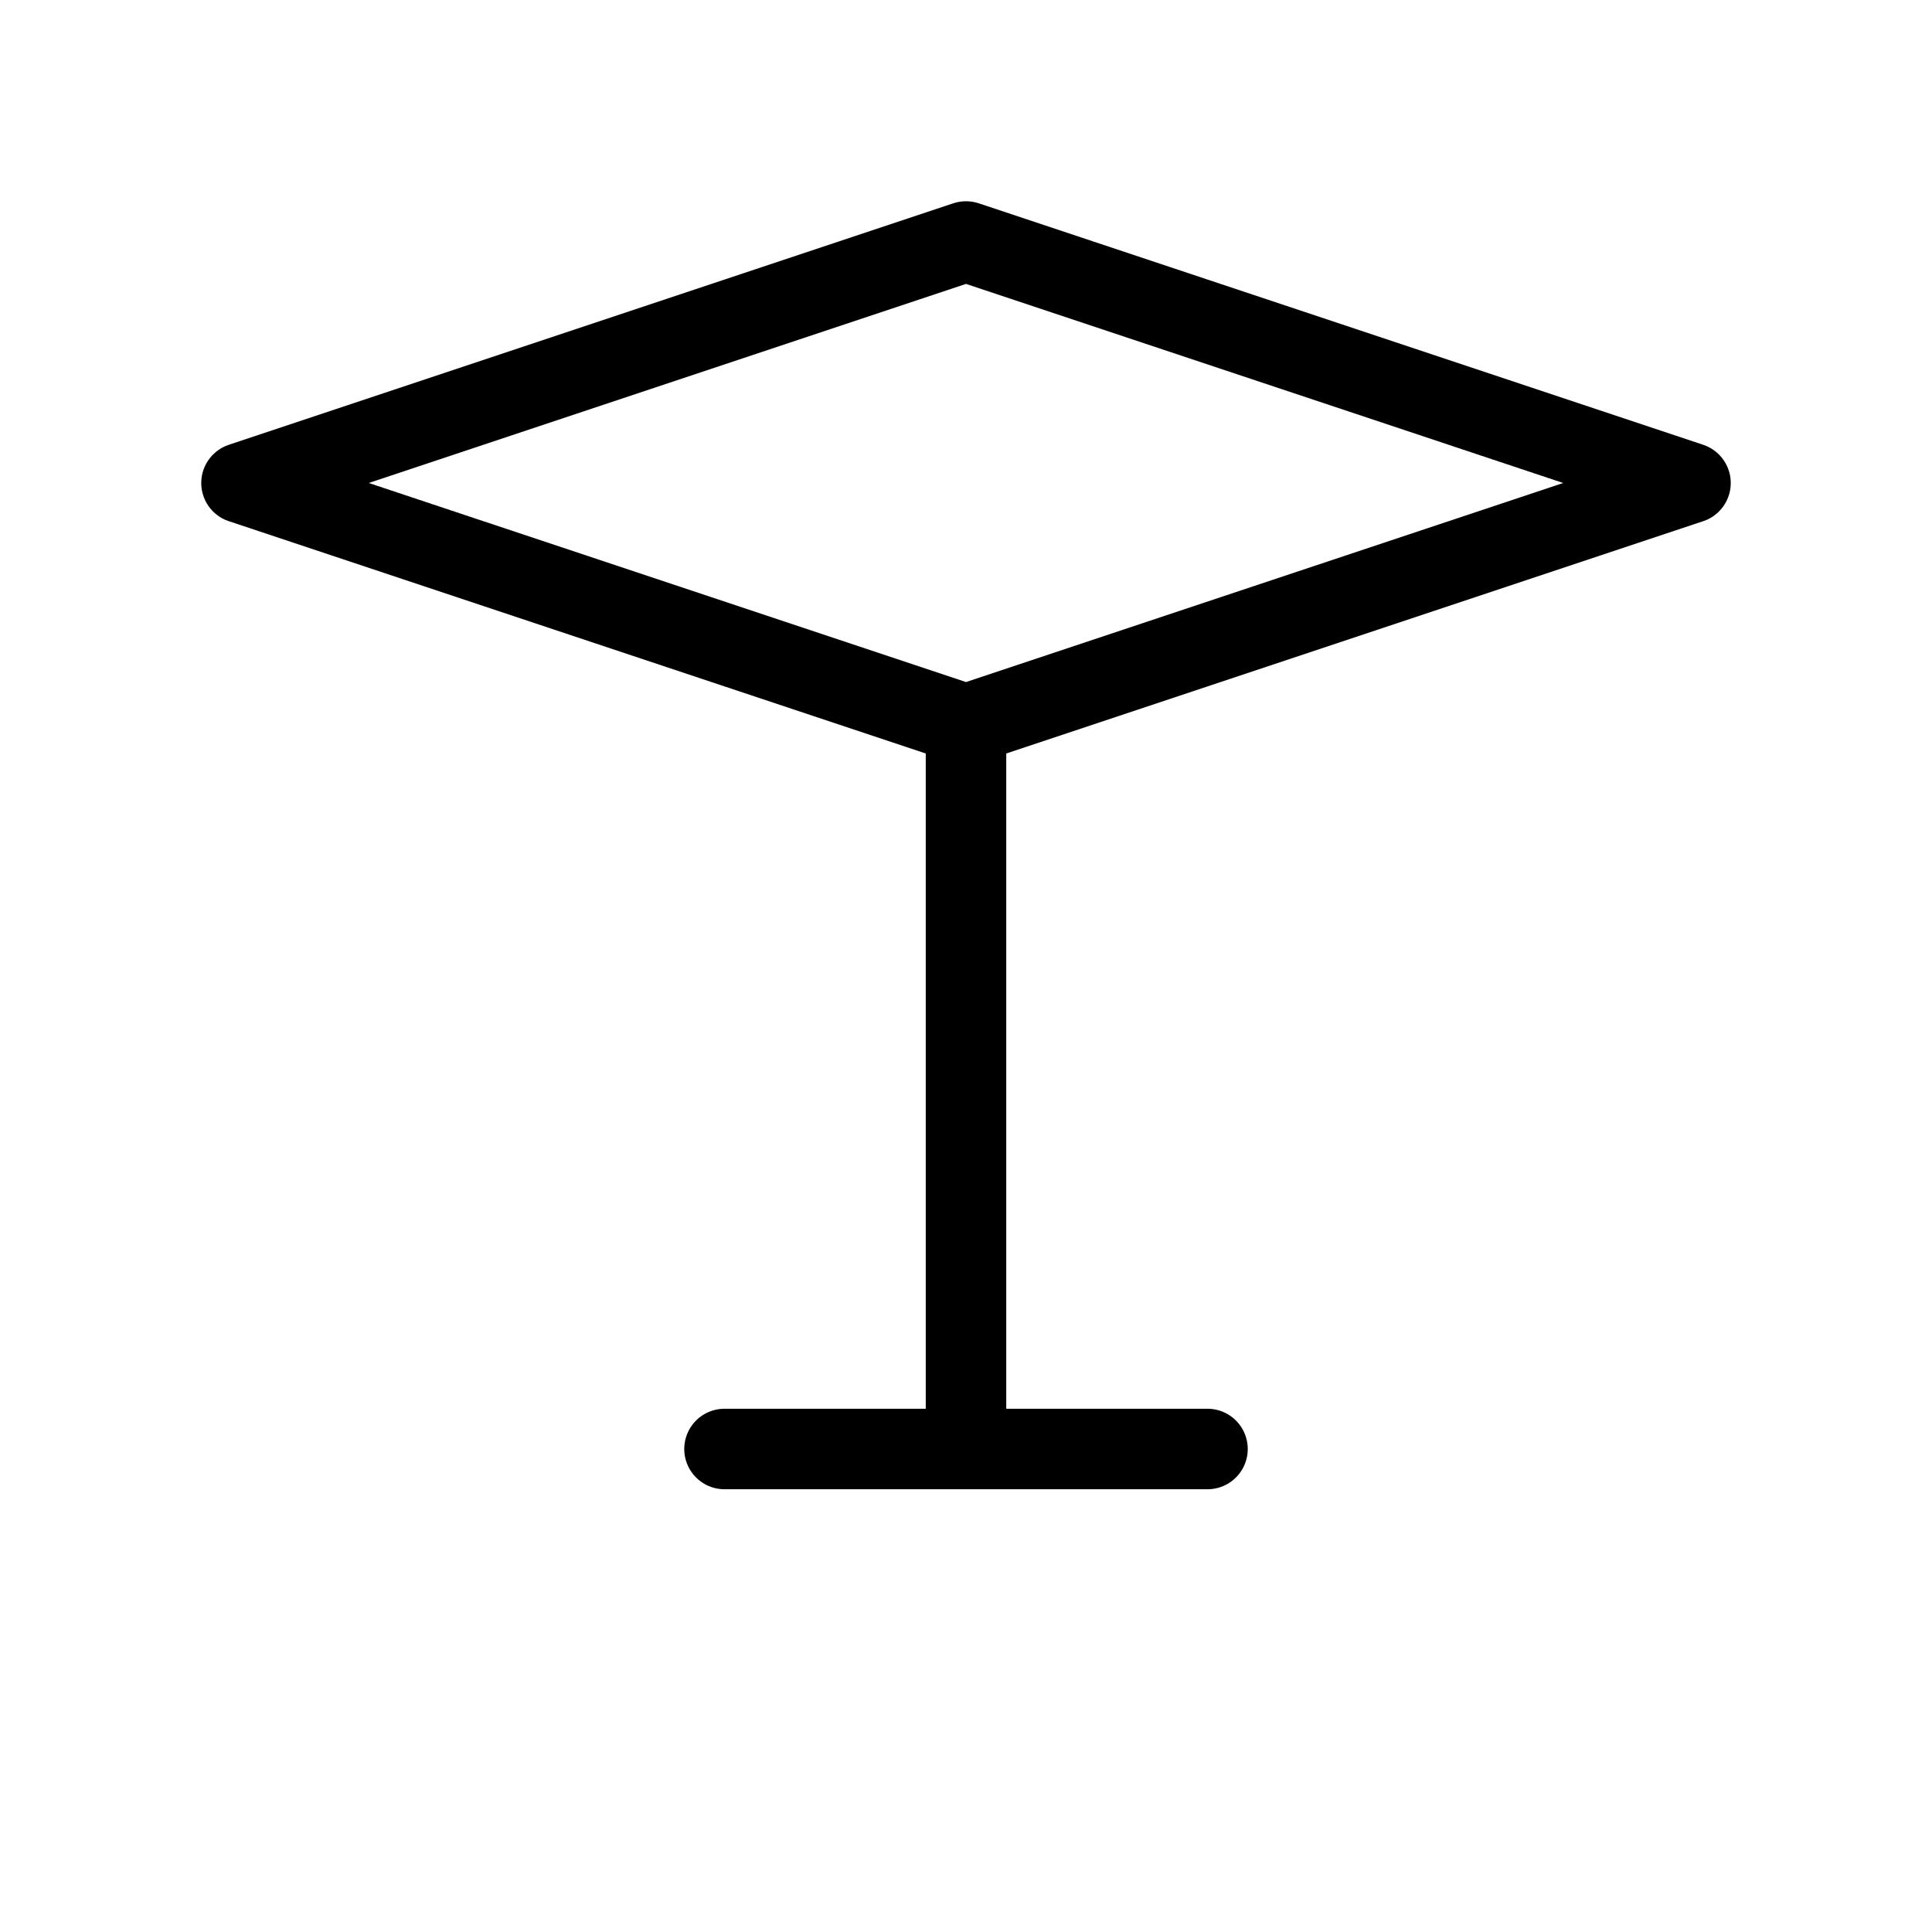
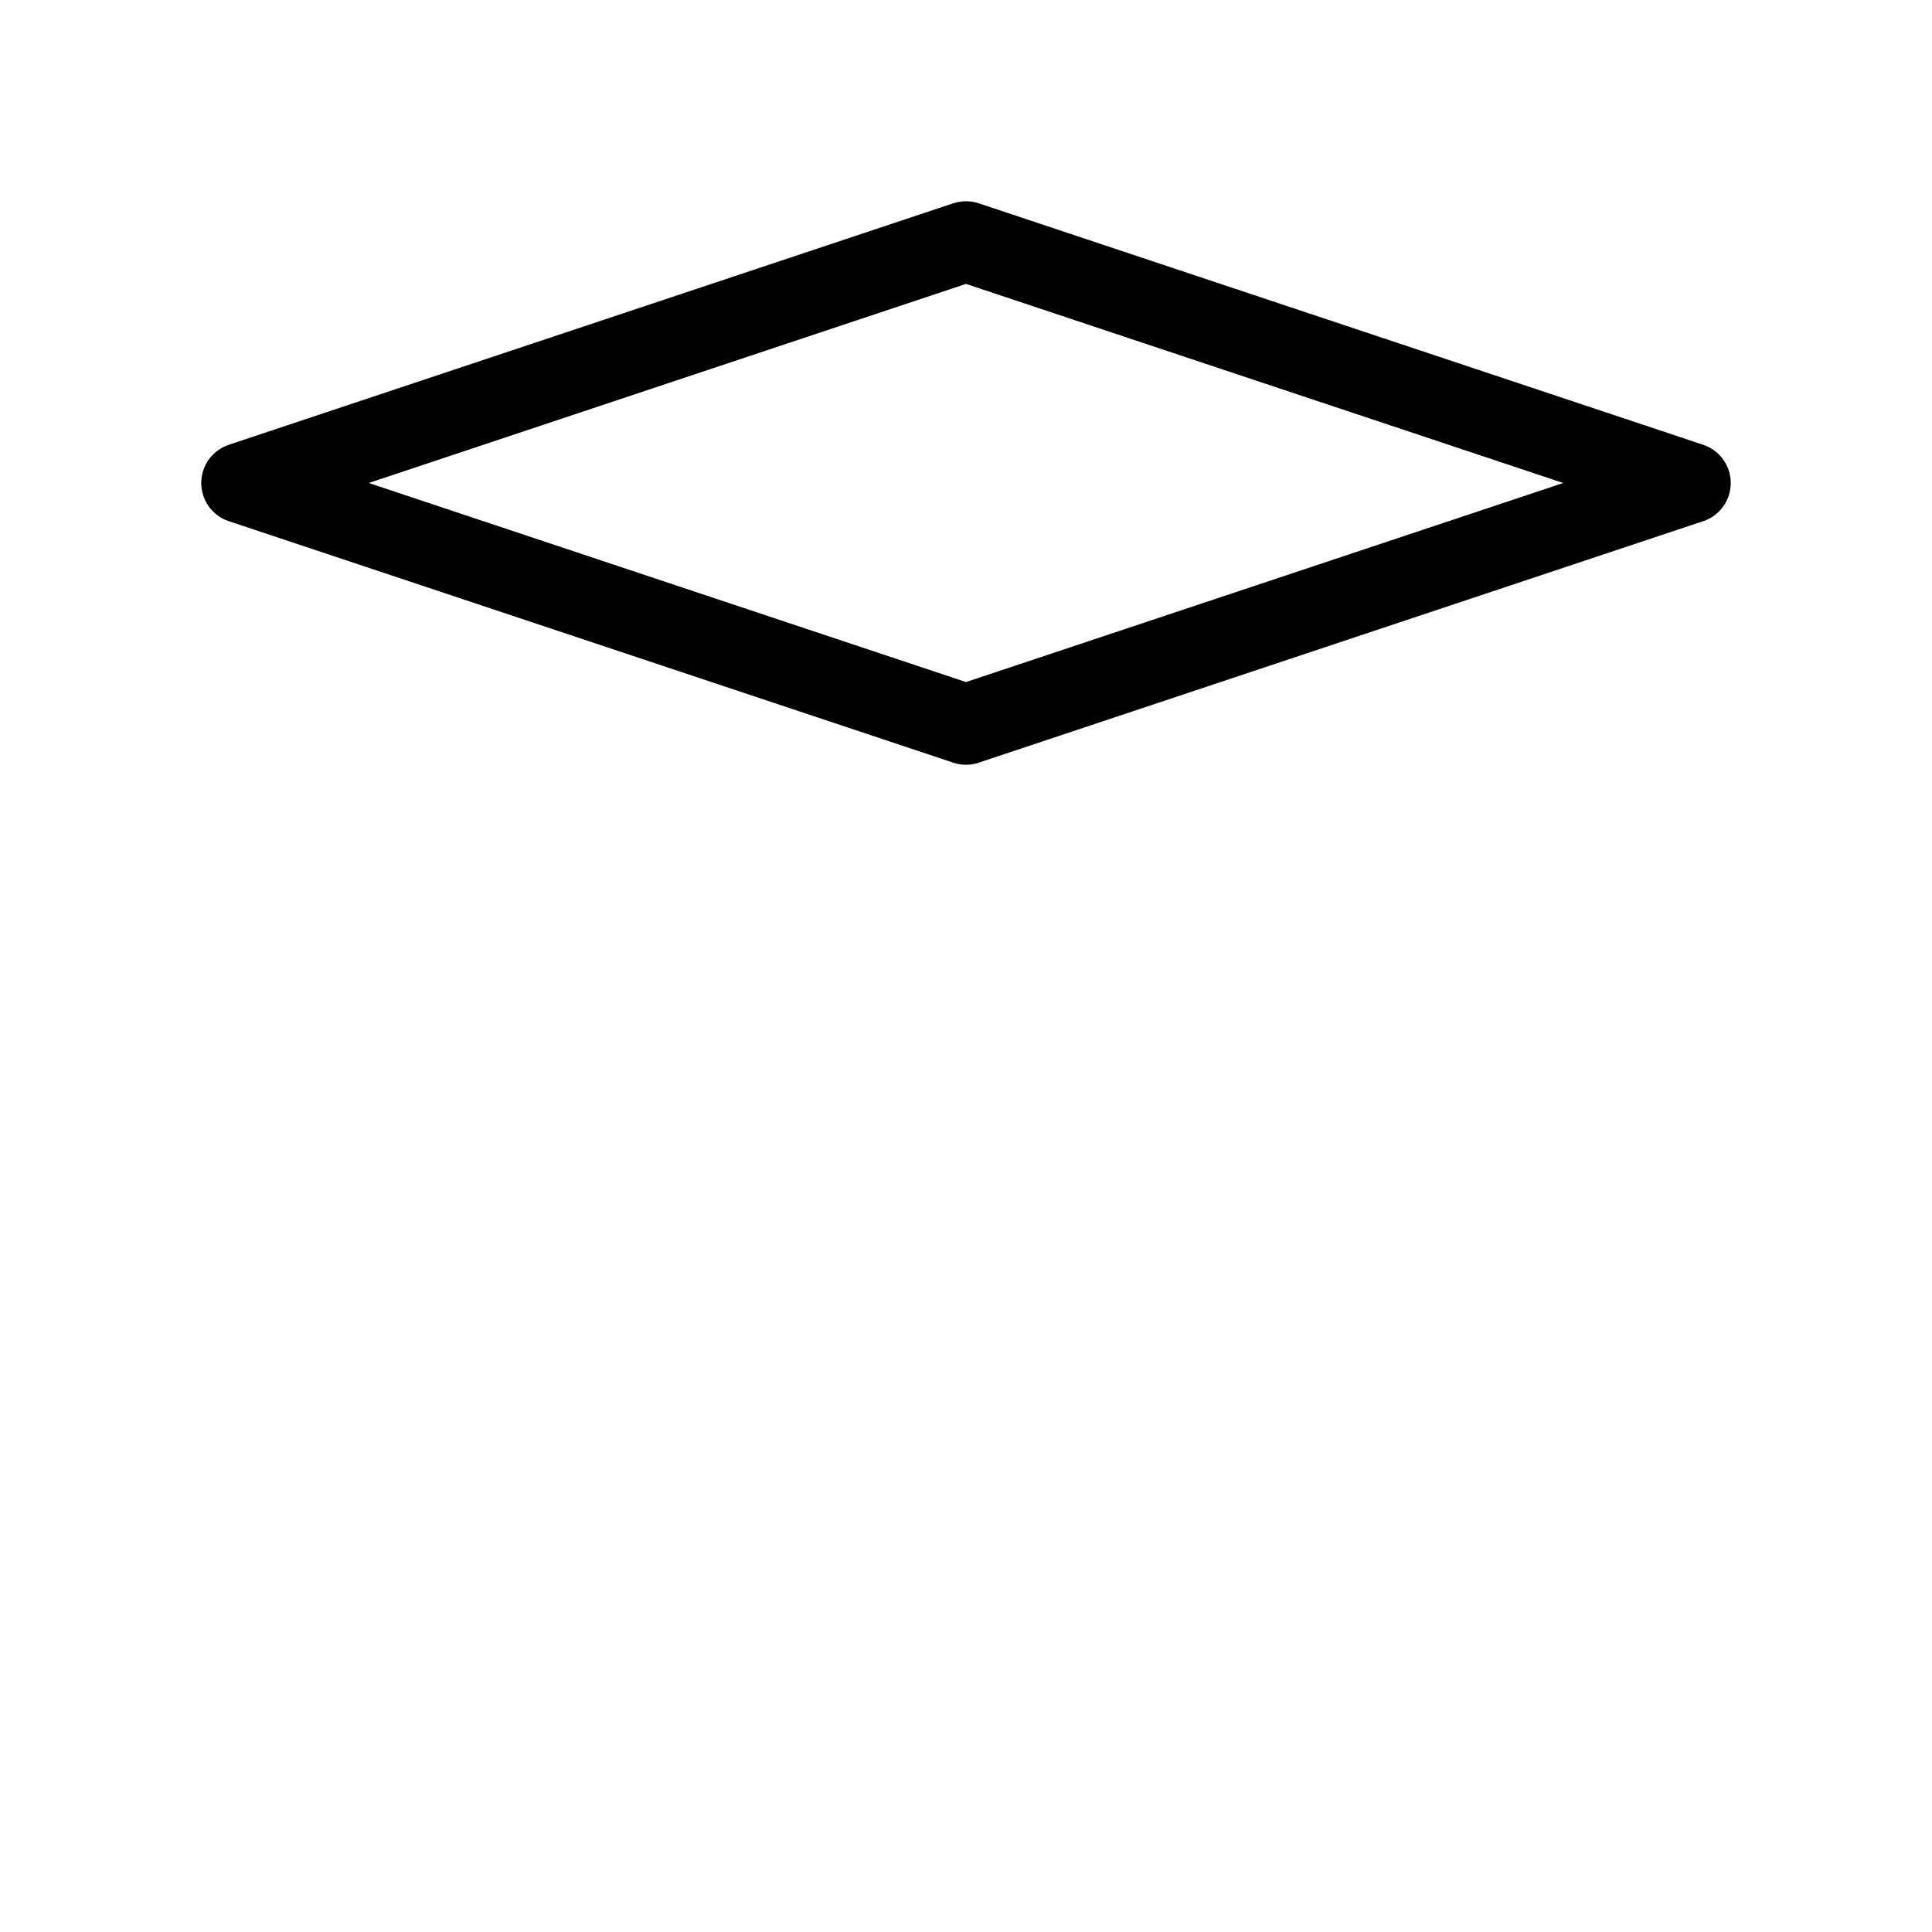
<svg xmlns="http://www.w3.org/2000/svg" width="48" height="48" fill="none" stroke="#000" stroke-width="2" stroke-linecap="round" stroke-linejoin="round">
  <path d="M6 12l18-6 18 6-18 6z" />
-   <path d="M24 18v18M18 36h12" />
</svg>